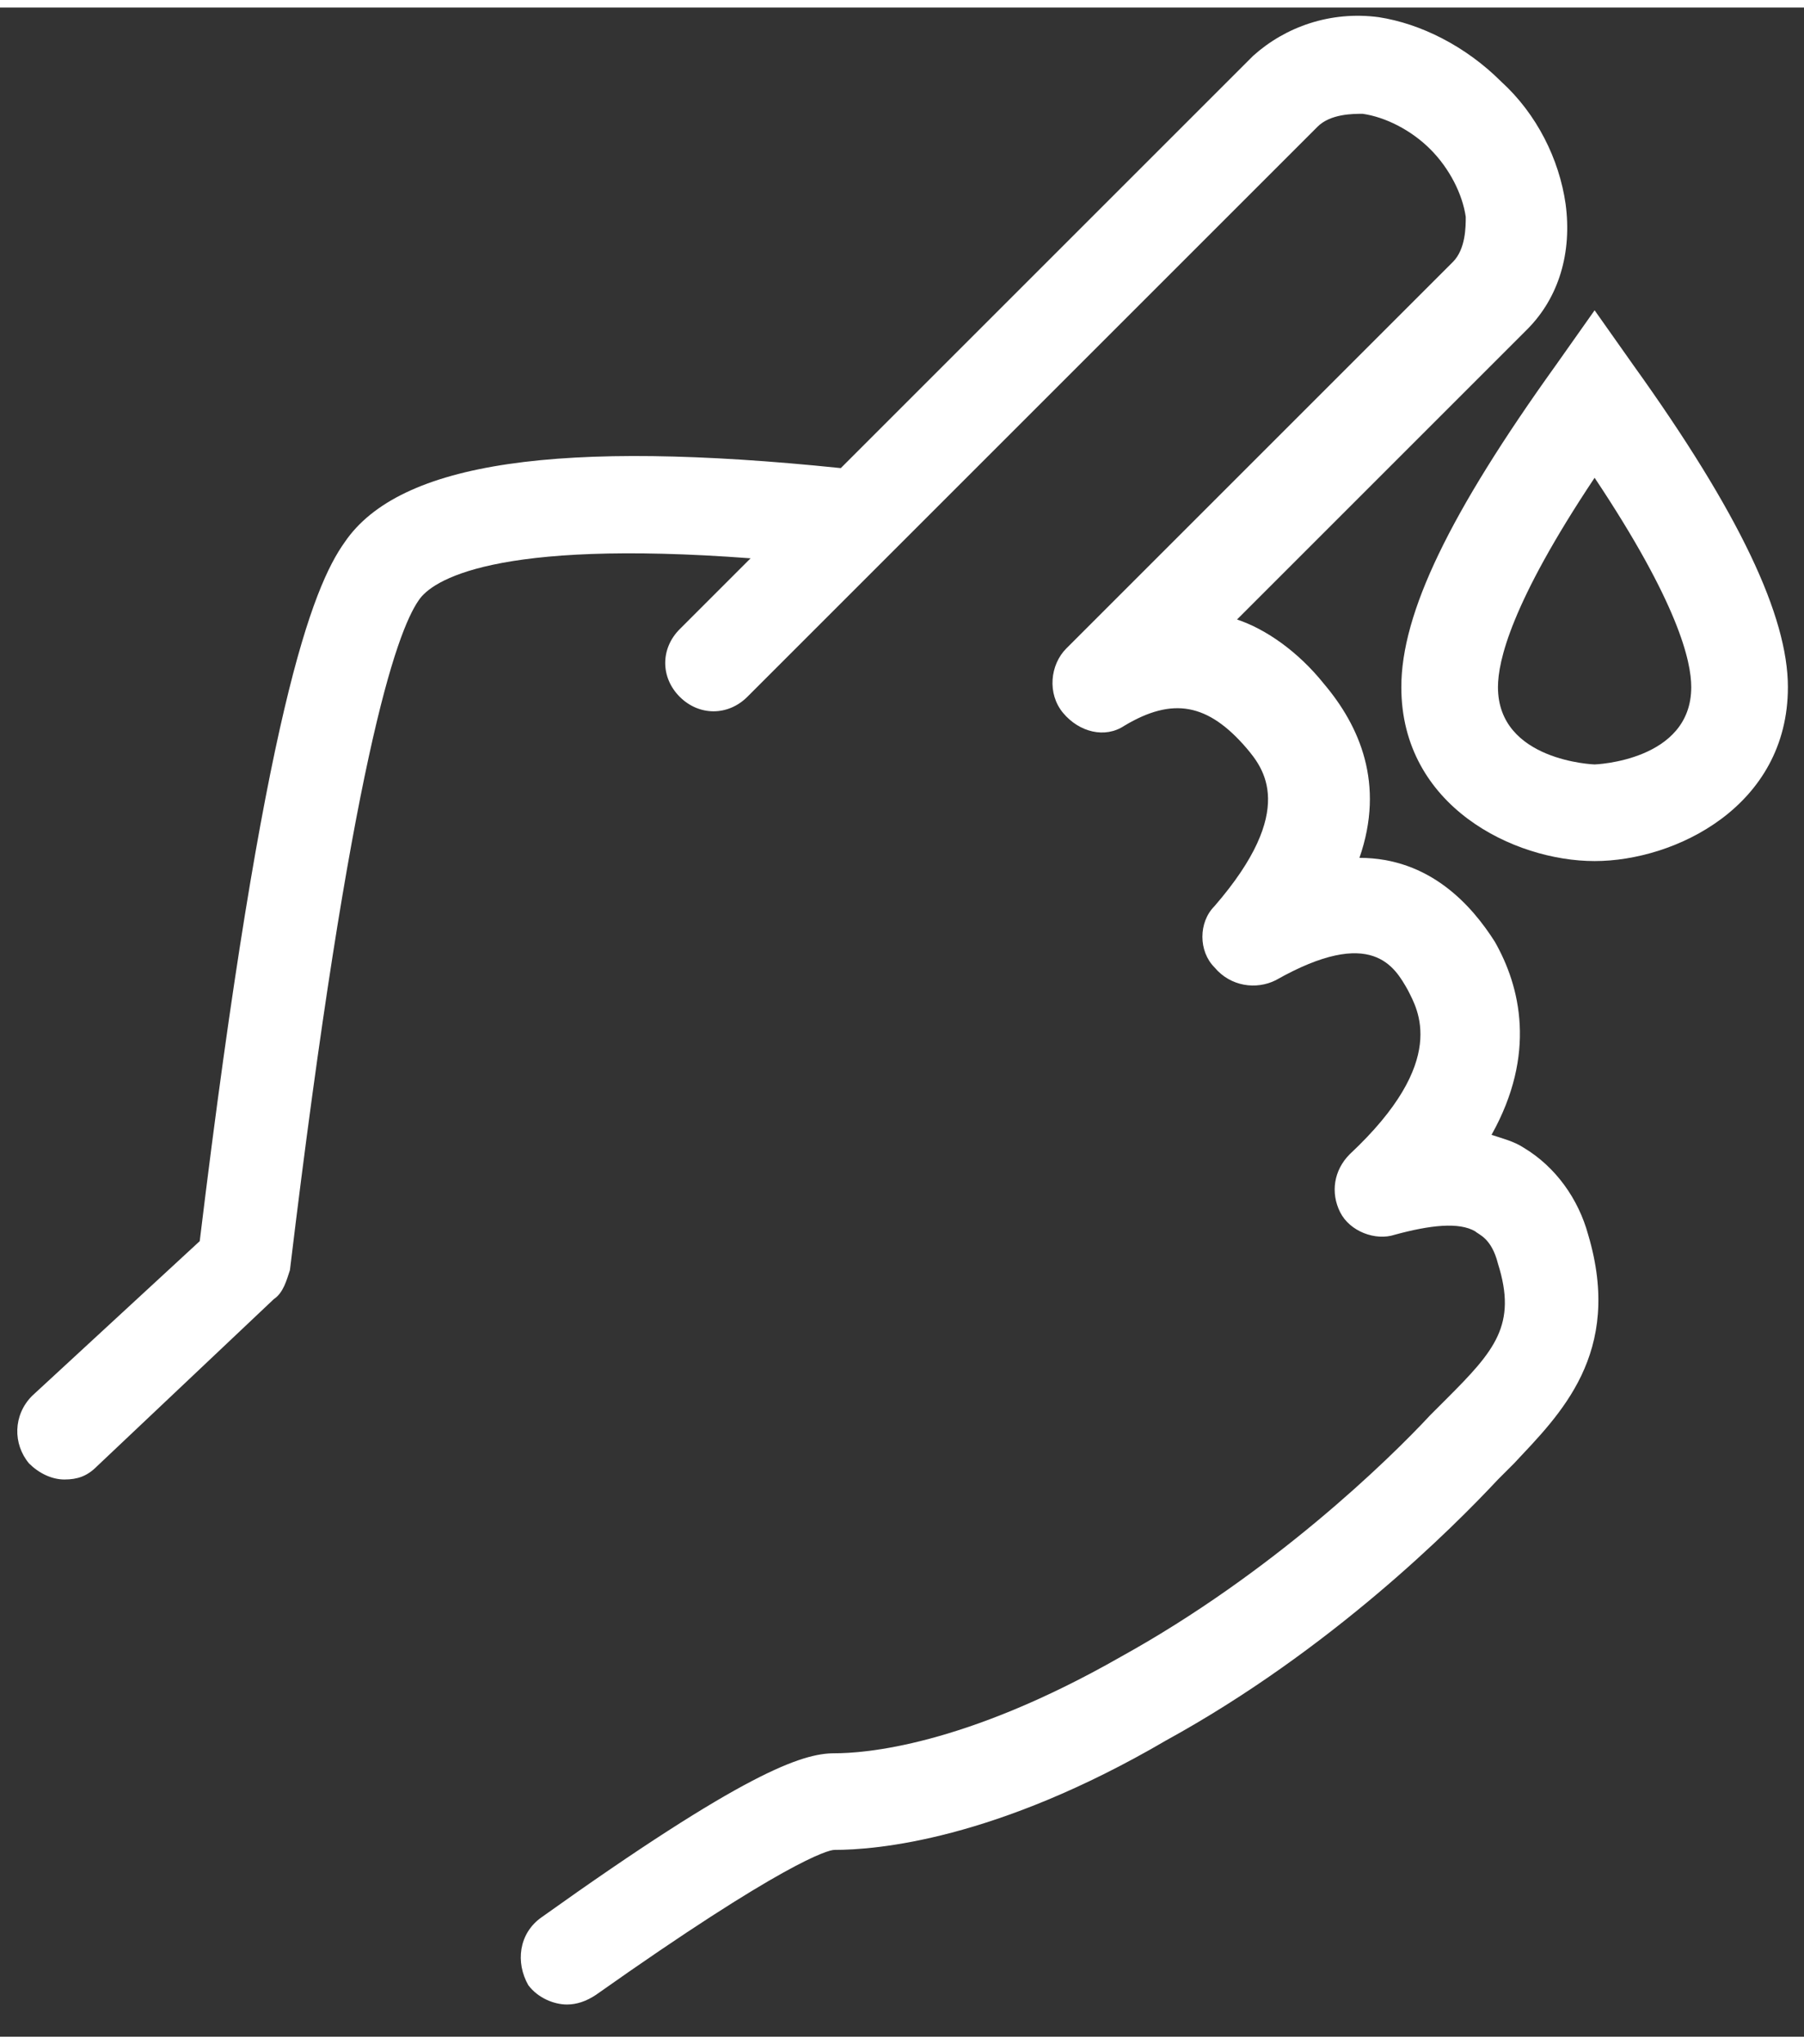
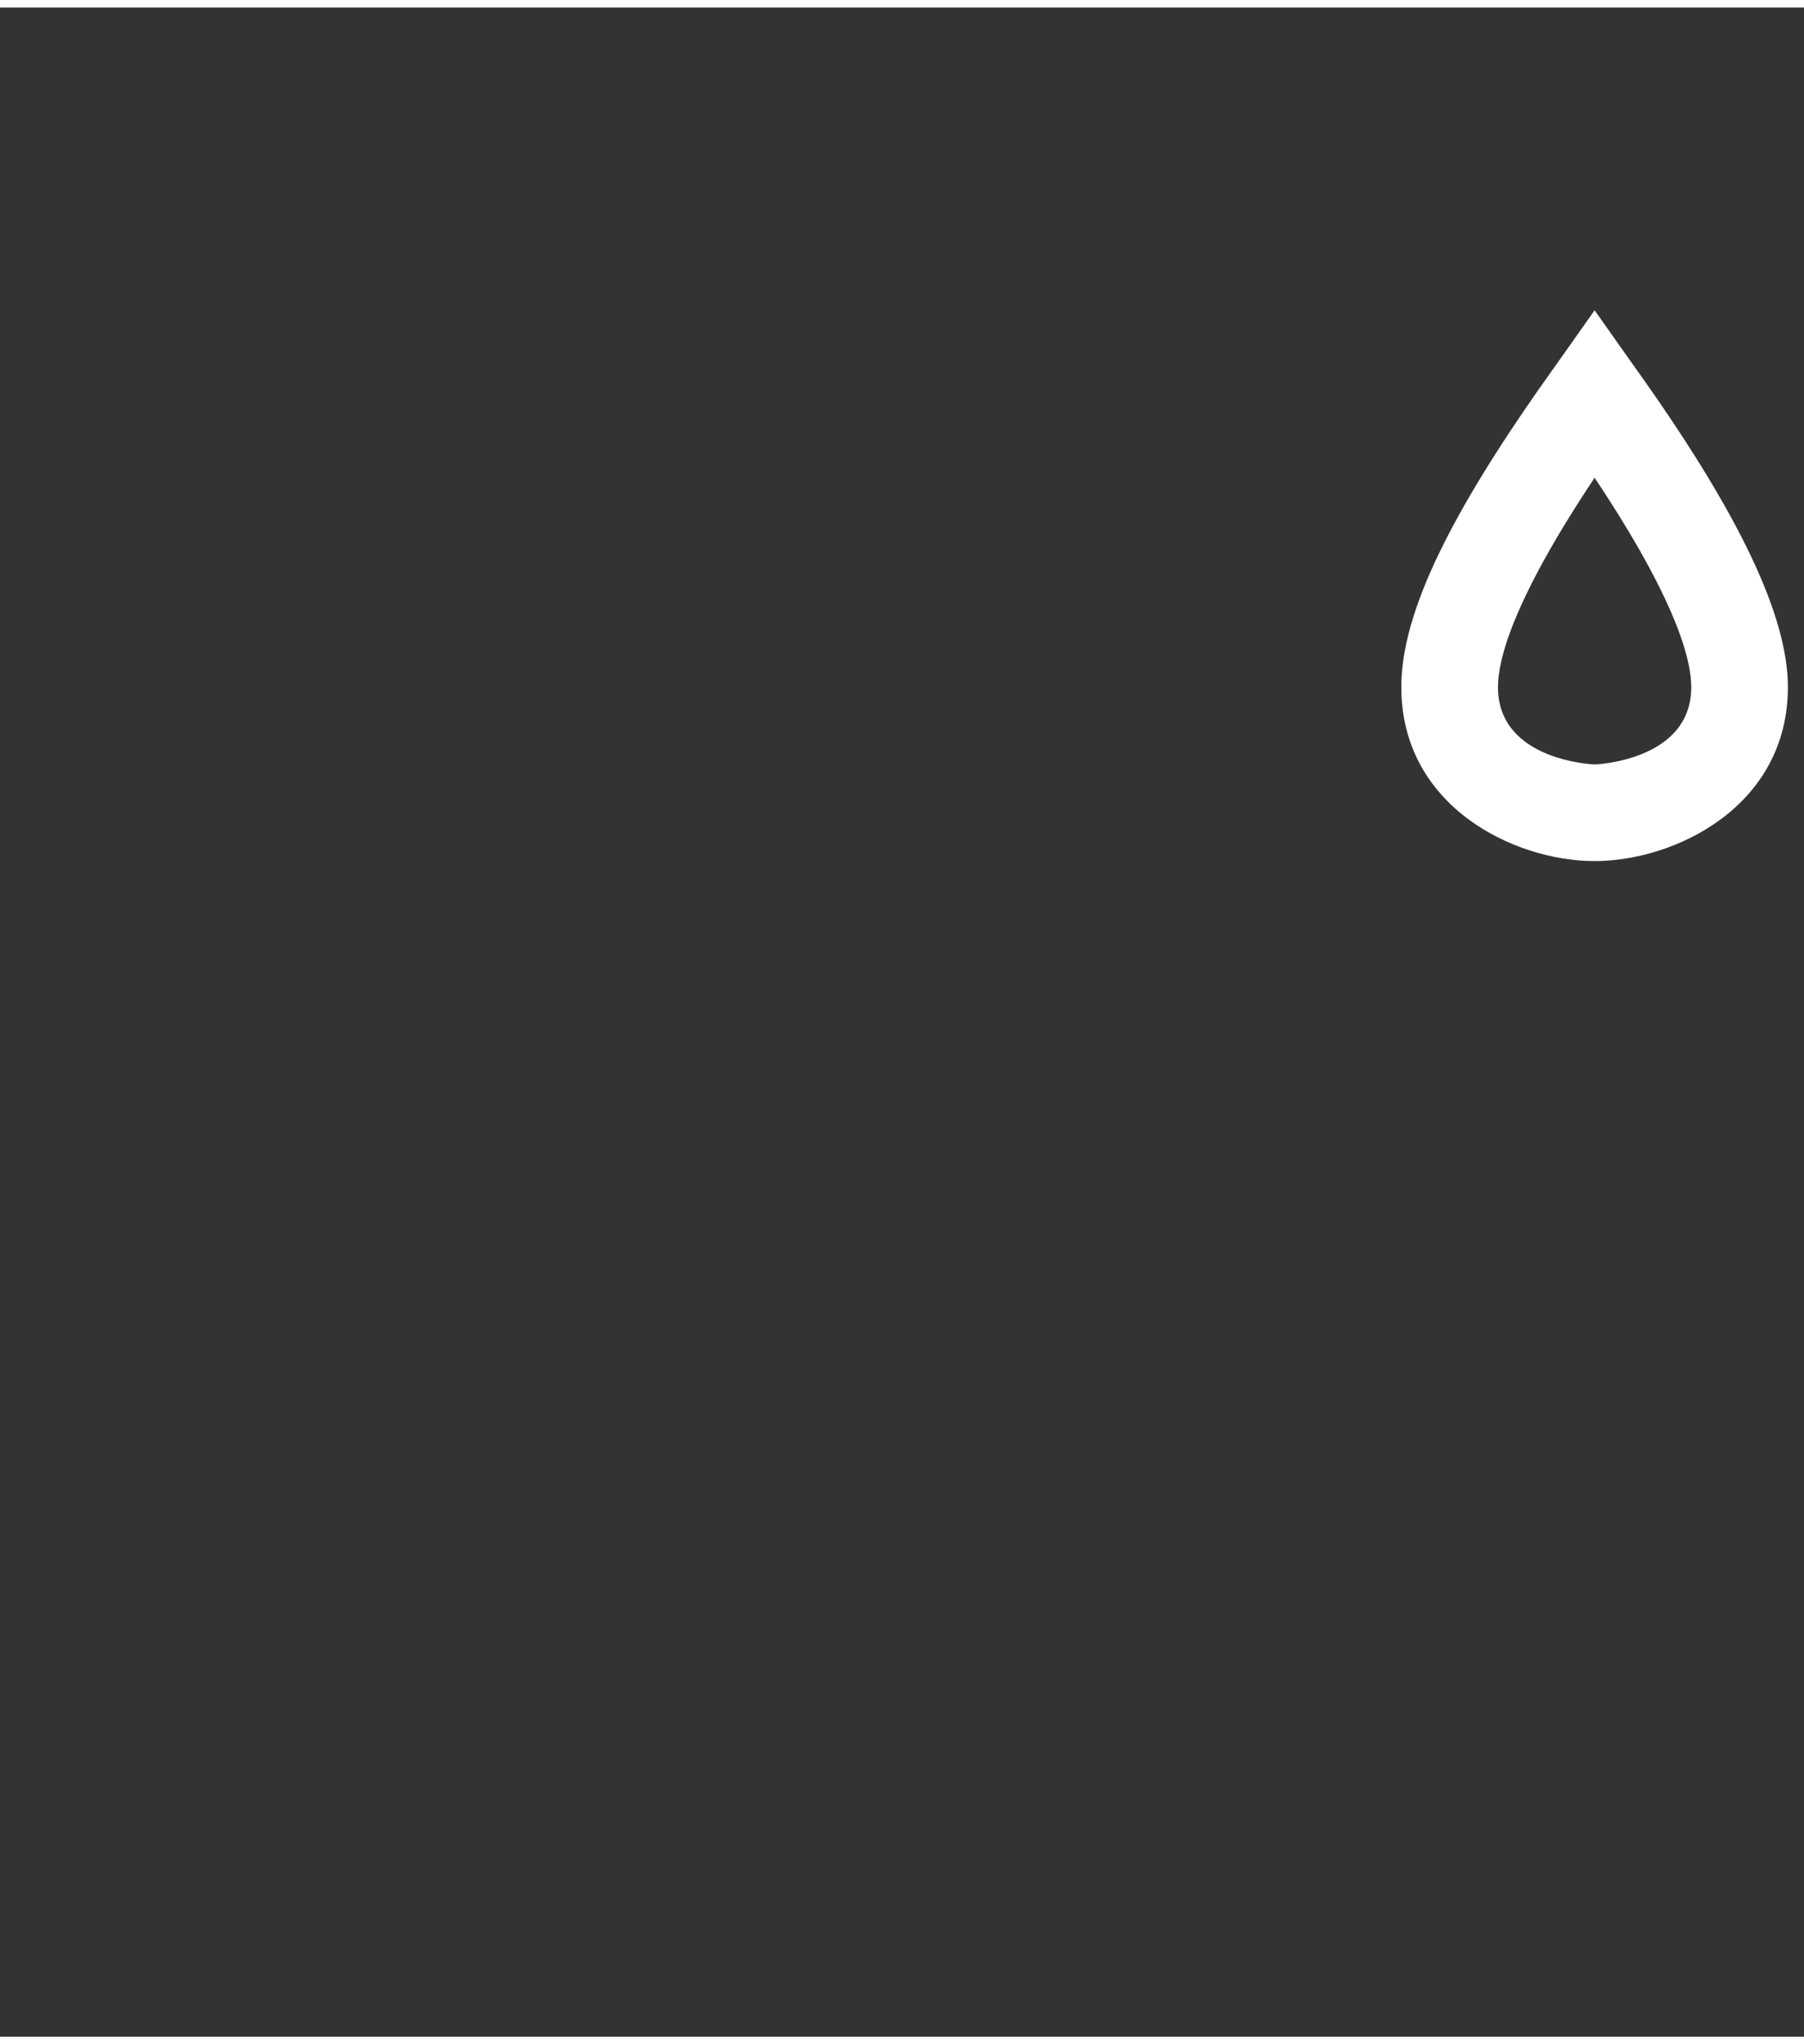
<svg xmlns="http://www.w3.org/2000/svg" version="1.1" id="Ebene_1" x="0px" y="0px" viewBox="0 0 56 63" style="enable-background:new 0 0 56 63;" xml:space="preserve" width="60" height="68">
  <rect x="0" y="0" width="56" height="63" fill="#333333" stroke="none" />
  <style type="text/css">
	.st0{fill:#FFFFFF;}
</style>
  <g>
-     <path class="st0" d="M47.3,35.4c-0.3-0.2-0.7-0.3-1-0.4c1.4-2.5,0.9-4.6,0.1-6c-0.7-1.1-2-2.6-4.2-2.6c0.8-2.3,0-4.1-1.1-5.4   c-0.8-1-1.8-1.7-2.7-2l9-9c1-1,1.4-2.4,1.2-3.9c-0.2-1.4-0.9-2.8-2-3.8c-1.1-1.1-2.5-1.8-3.8-2c-1.5-0.2-2.9,0.3-3.9,1.2L26.1,14.3   c0,0,0,0,0,0c-8.7-0.9-13.7-0.2-15.4,2.3c-1,1.4-2.5,5.2-4.5,21.7L1,43.1c-0.6,0.6-0.6,1.5-0.1,2.1c0.3,0.3,0.7,0.5,1.1,0.5   c0.4,0,0.7-0.1,1-0.4l5.5-5.2c0.3-0.2,0.4-0.6,0.5-0.9c1.9-15.8,3.3-19.8,4-20.8c0.4-0.6,2.3-1.9,10.3-1.3l-2.2,2.2   c-0.6,0.6-0.6,1.5,0,2.1c0.6,0.6,1.5,0.6,2.1,0L40.9,3.7c0.4-0.4,1.1-0.4,1.4-0.4c0.7,0.1,1.5,0.5,2.1,1.1c0.6,0.6,1,1.4,1.1,2.1   c0,0.3,0,1-0.4,1.4l-12,12c-0.5,0.5-0.6,1.4-0.1,2c0.5,0.6,1.3,0.8,1.9,0.4c1.5-0.9,2.6-0.7,3.8,0.7c0.5,0.6,1.6,1.9-1,4.9   c-0.5,0.5-0.5,1.4,0,1.9c0.5,0.6,1.3,0.7,1.9,0.4c3-1.7,3.7-0.4,4.1,0.3c0.3,0.6,1.3,2.2-1.8,5.1c-0.5,0.5-0.6,1.2-0.3,1.8   c0.3,0.6,1.1,0.9,1.7,0.7c1.1-0.3,2-0.4,2.5-0.1c0.1,0.1,0.5,0.2,0.7,1c0.6,1.9-0.1,2.7-1.6,4.2c-0.2,0.2-0.4,0.4-0.5,0.5   c-1.3,1.4-4.9,4.9-9.6,7.5c-4.9,2.8-8,3-8.9,3c-1,0-2.8,0.6-9.1,5.1c-0.7,0.5-0.8,1.4-0.4,2.1c0.3,0.4,0.8,0.6,1.2,0.6   c0.3,0,0.6-0.1,0.9-0.3c5.8-4.1,7.2-4.5,7.4-4.5c1.3,0,5-0.3,10.3-3.4c5.1-2.8,8.9-6.6,10.3-8.1c0.2-0.2,0.3-0.3,0.5-0.5   c1.4-1.5,3.4-3.4,2.3-7.1C49,37,48.3,36,47.3,35.4z" />
    <path class="st0" d="M50.7,11.1l-1.2-1.7l-1.2,1.7c-3.3,4.6-4.8,7.7-4.8,10c0,3.7,3.5,5.4,6,5.4s6-1.7,6-5.4   C55.5,18.9,54,15.7,50.7,11.1z M49.5,23.5c0,0-3-0.1-3-2.4c0-0.8,0.4-2.6,3-6.5c2.6,3.9,3,5.7,3,6.5C52.5,23.4,49.5,23.5,49.5,23.5   z" />
  </g>
</svg>